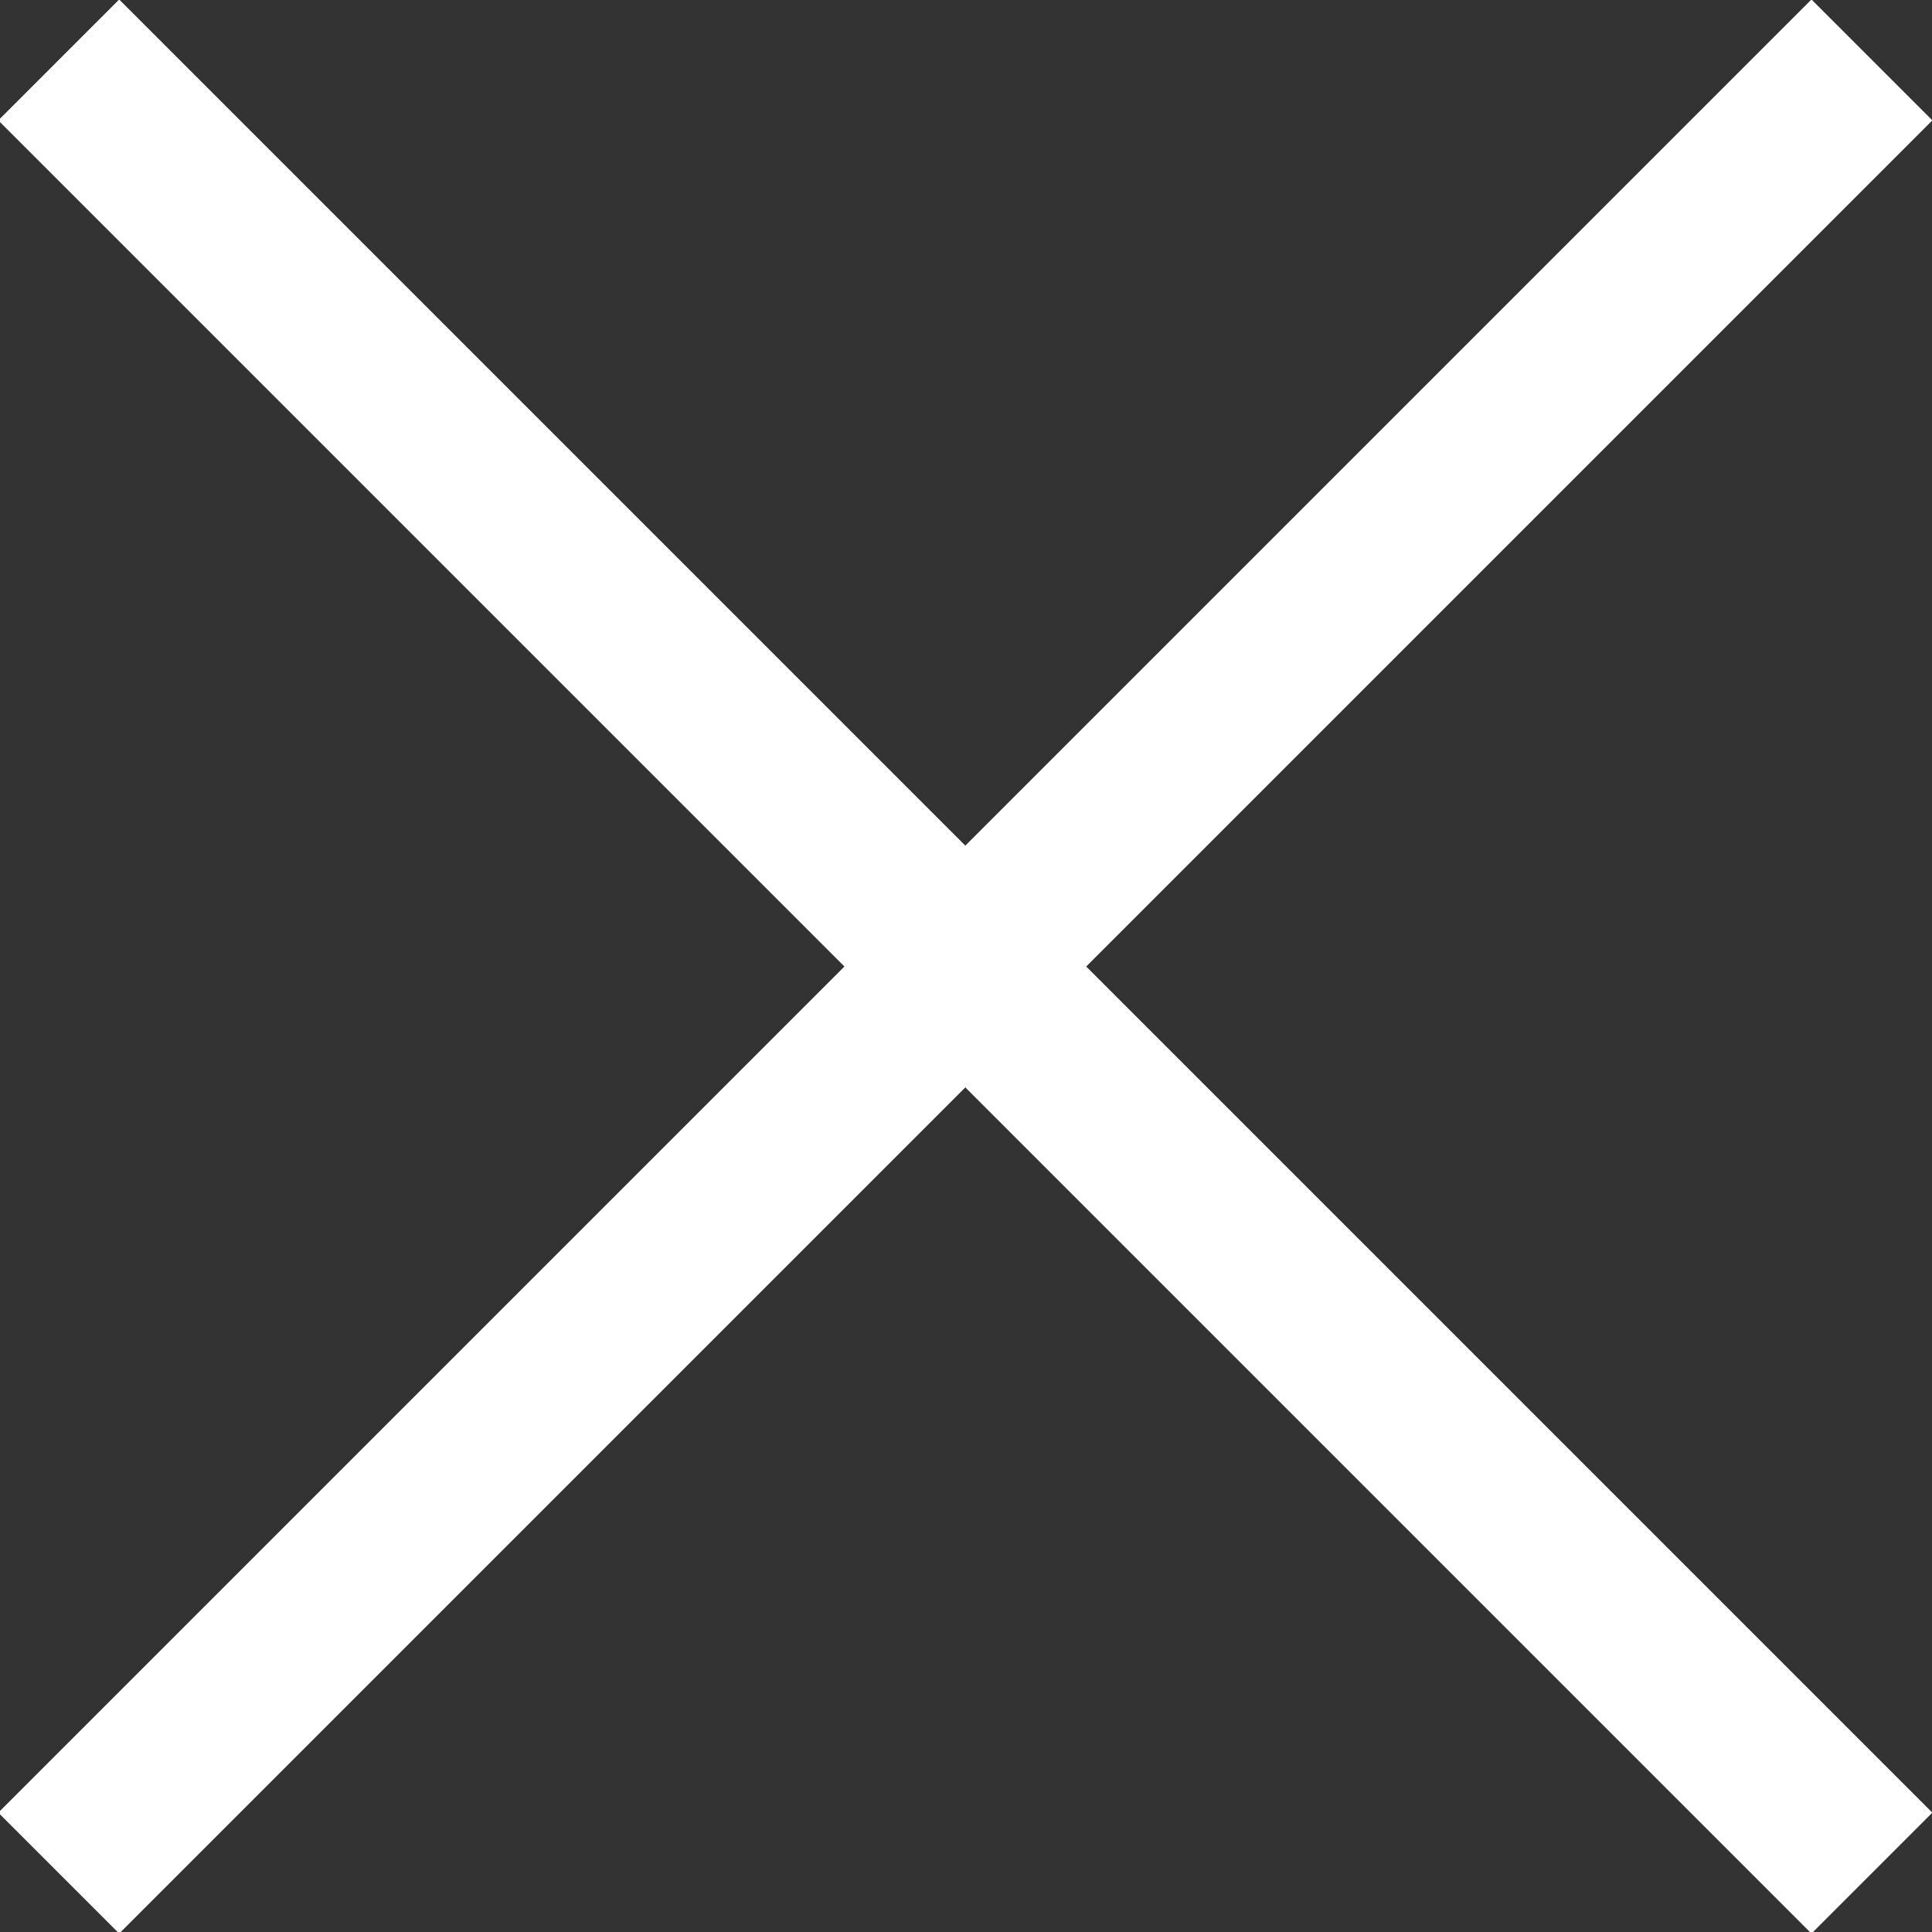
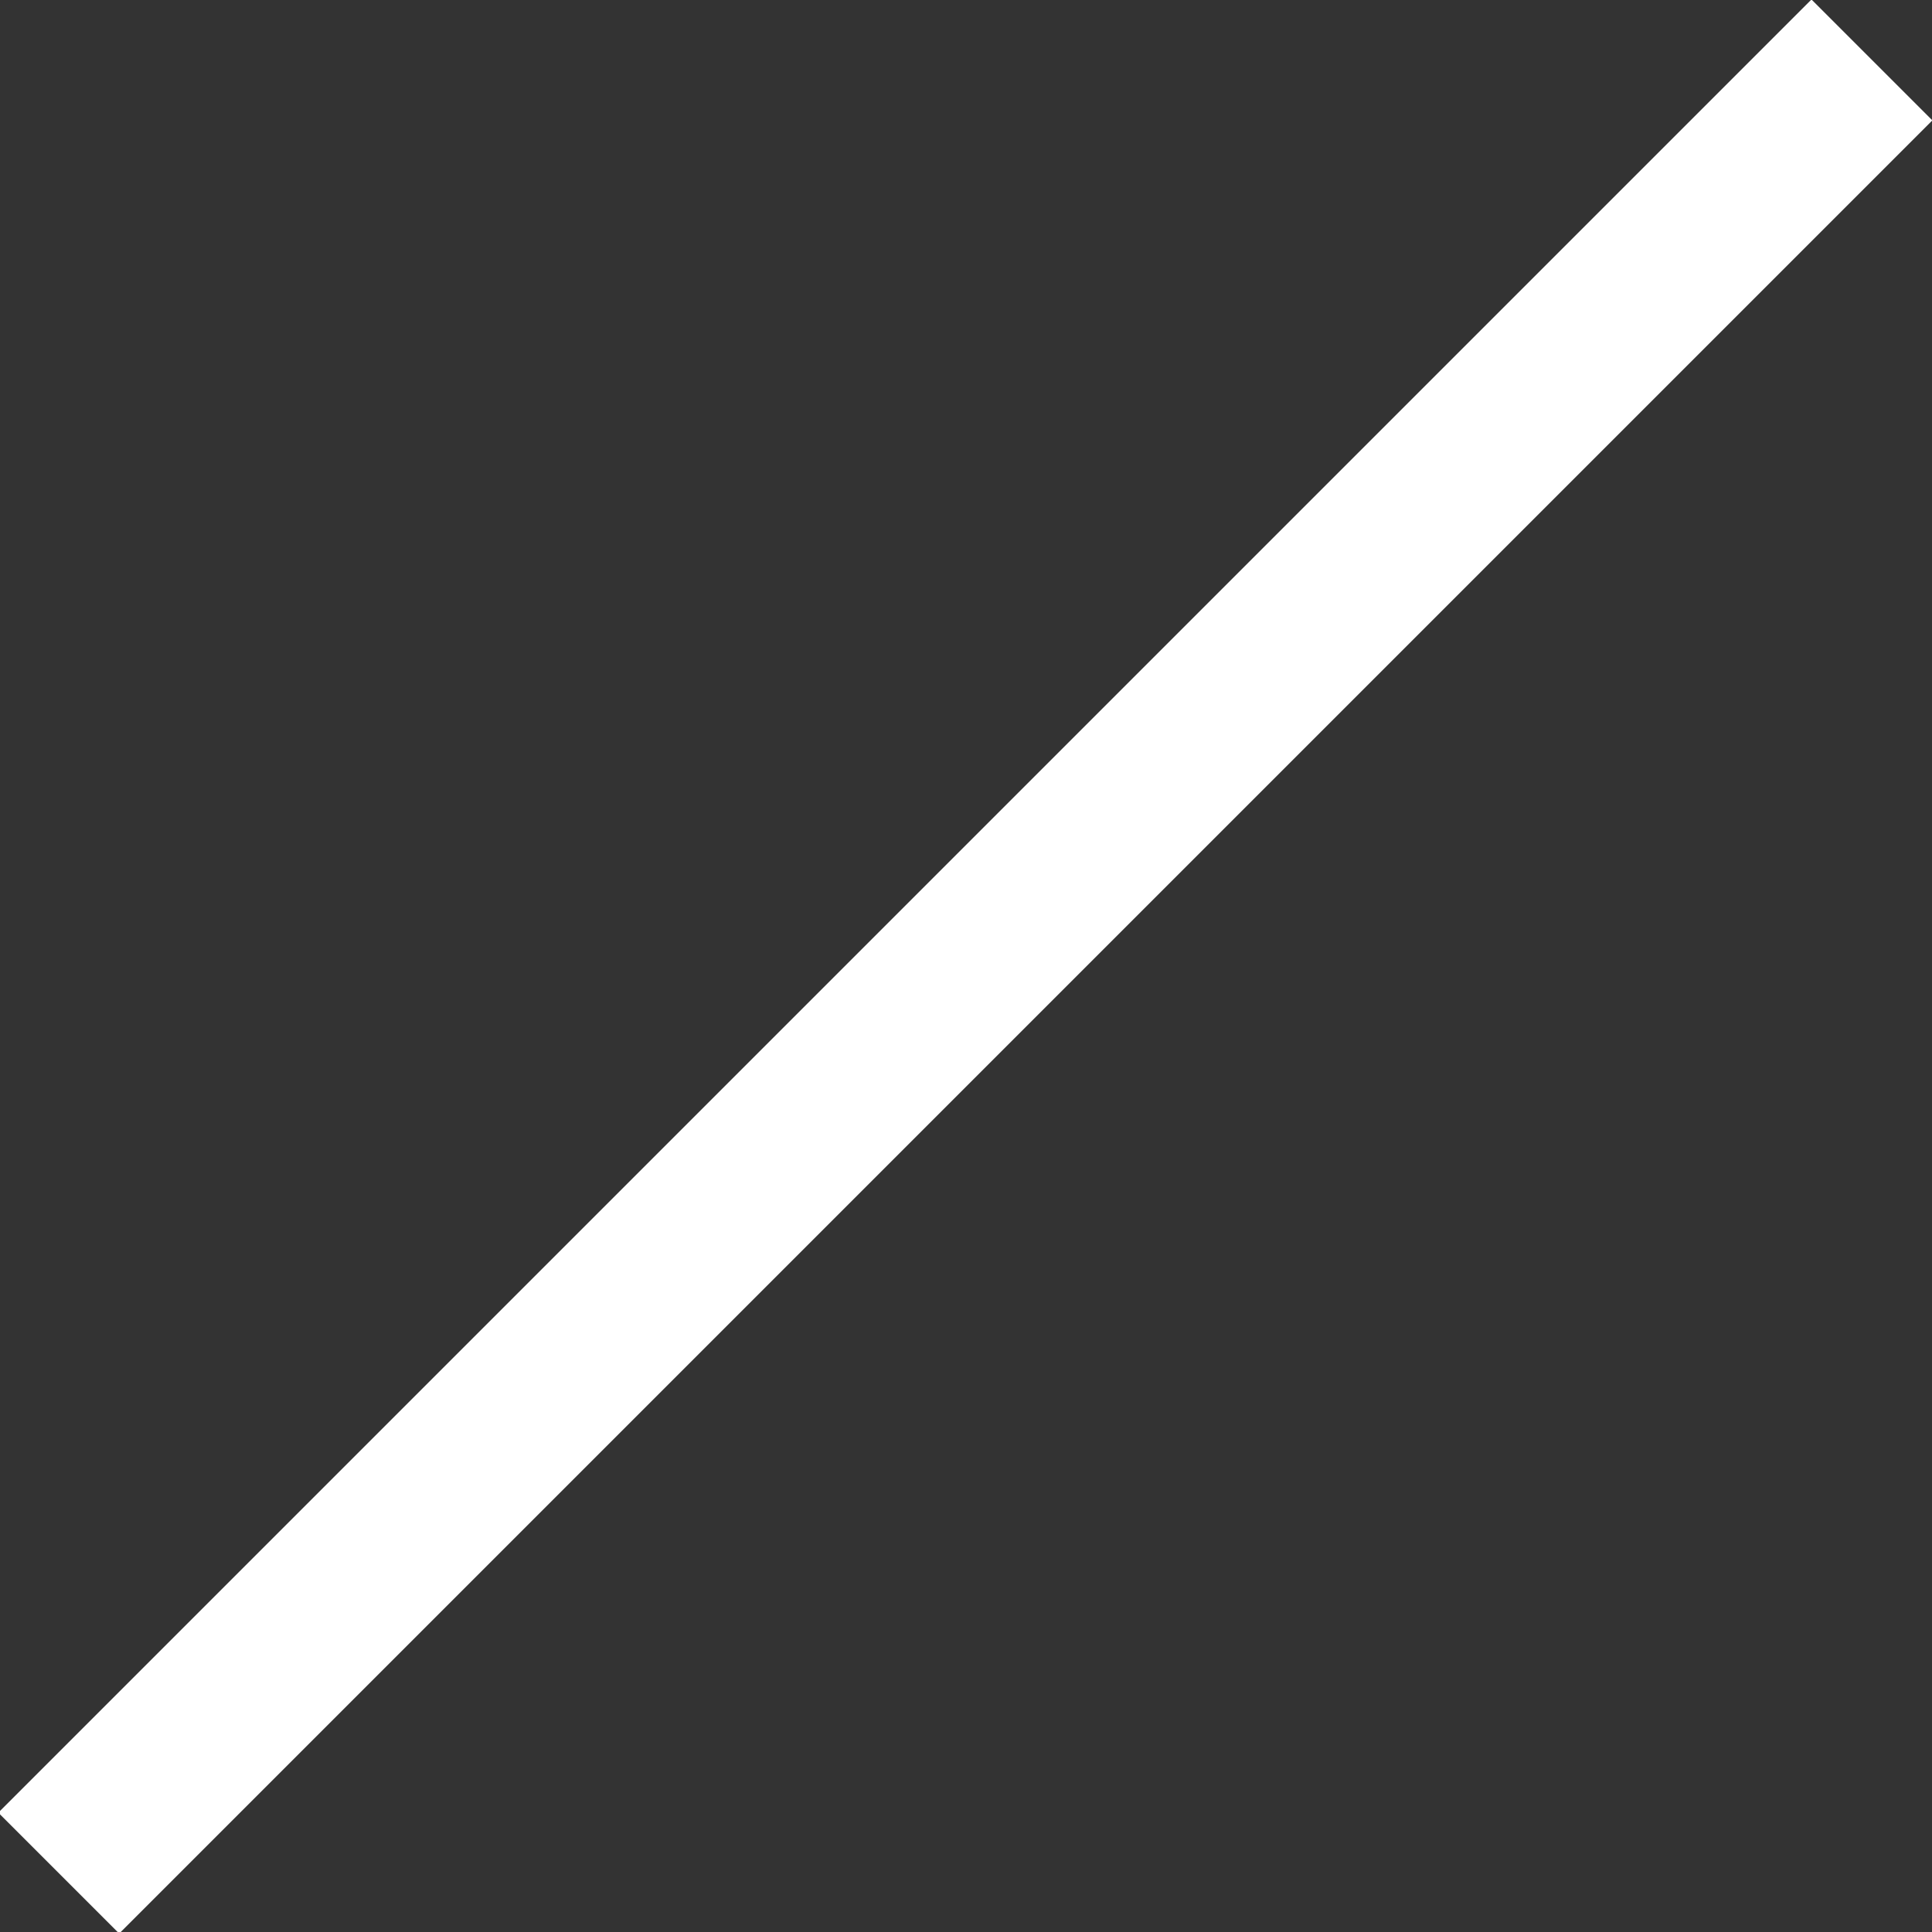
<svg xmlns="http://www.w3.org/2000/svg" version="1.1" id="レイヤー_1" x="0px" y="0px" viewBox="0 0 22.6 22.6" style="enable-background:new 0 0 22.6 22.6;" xml:space="preserve">
  <rect x="0" y="0" width="22.6" height="22.6" fill="#333333" stroke="none" />
  <style type="text/css">
	.st0{fill:#FFFFFF;}
</style>
-   <rect x="10.3" y="-3.7" transform="matrix(0.707 -0.707 0.707 0.707 -4.686 11.306)" class="st0" width="2" height="30" />
  <rect x="-3.7" y="10.3" transform="matrix(0.707 -0.707 0.707 0.707 -4.686 11.306)" class="st0" width="30" height="2" />
</svg>